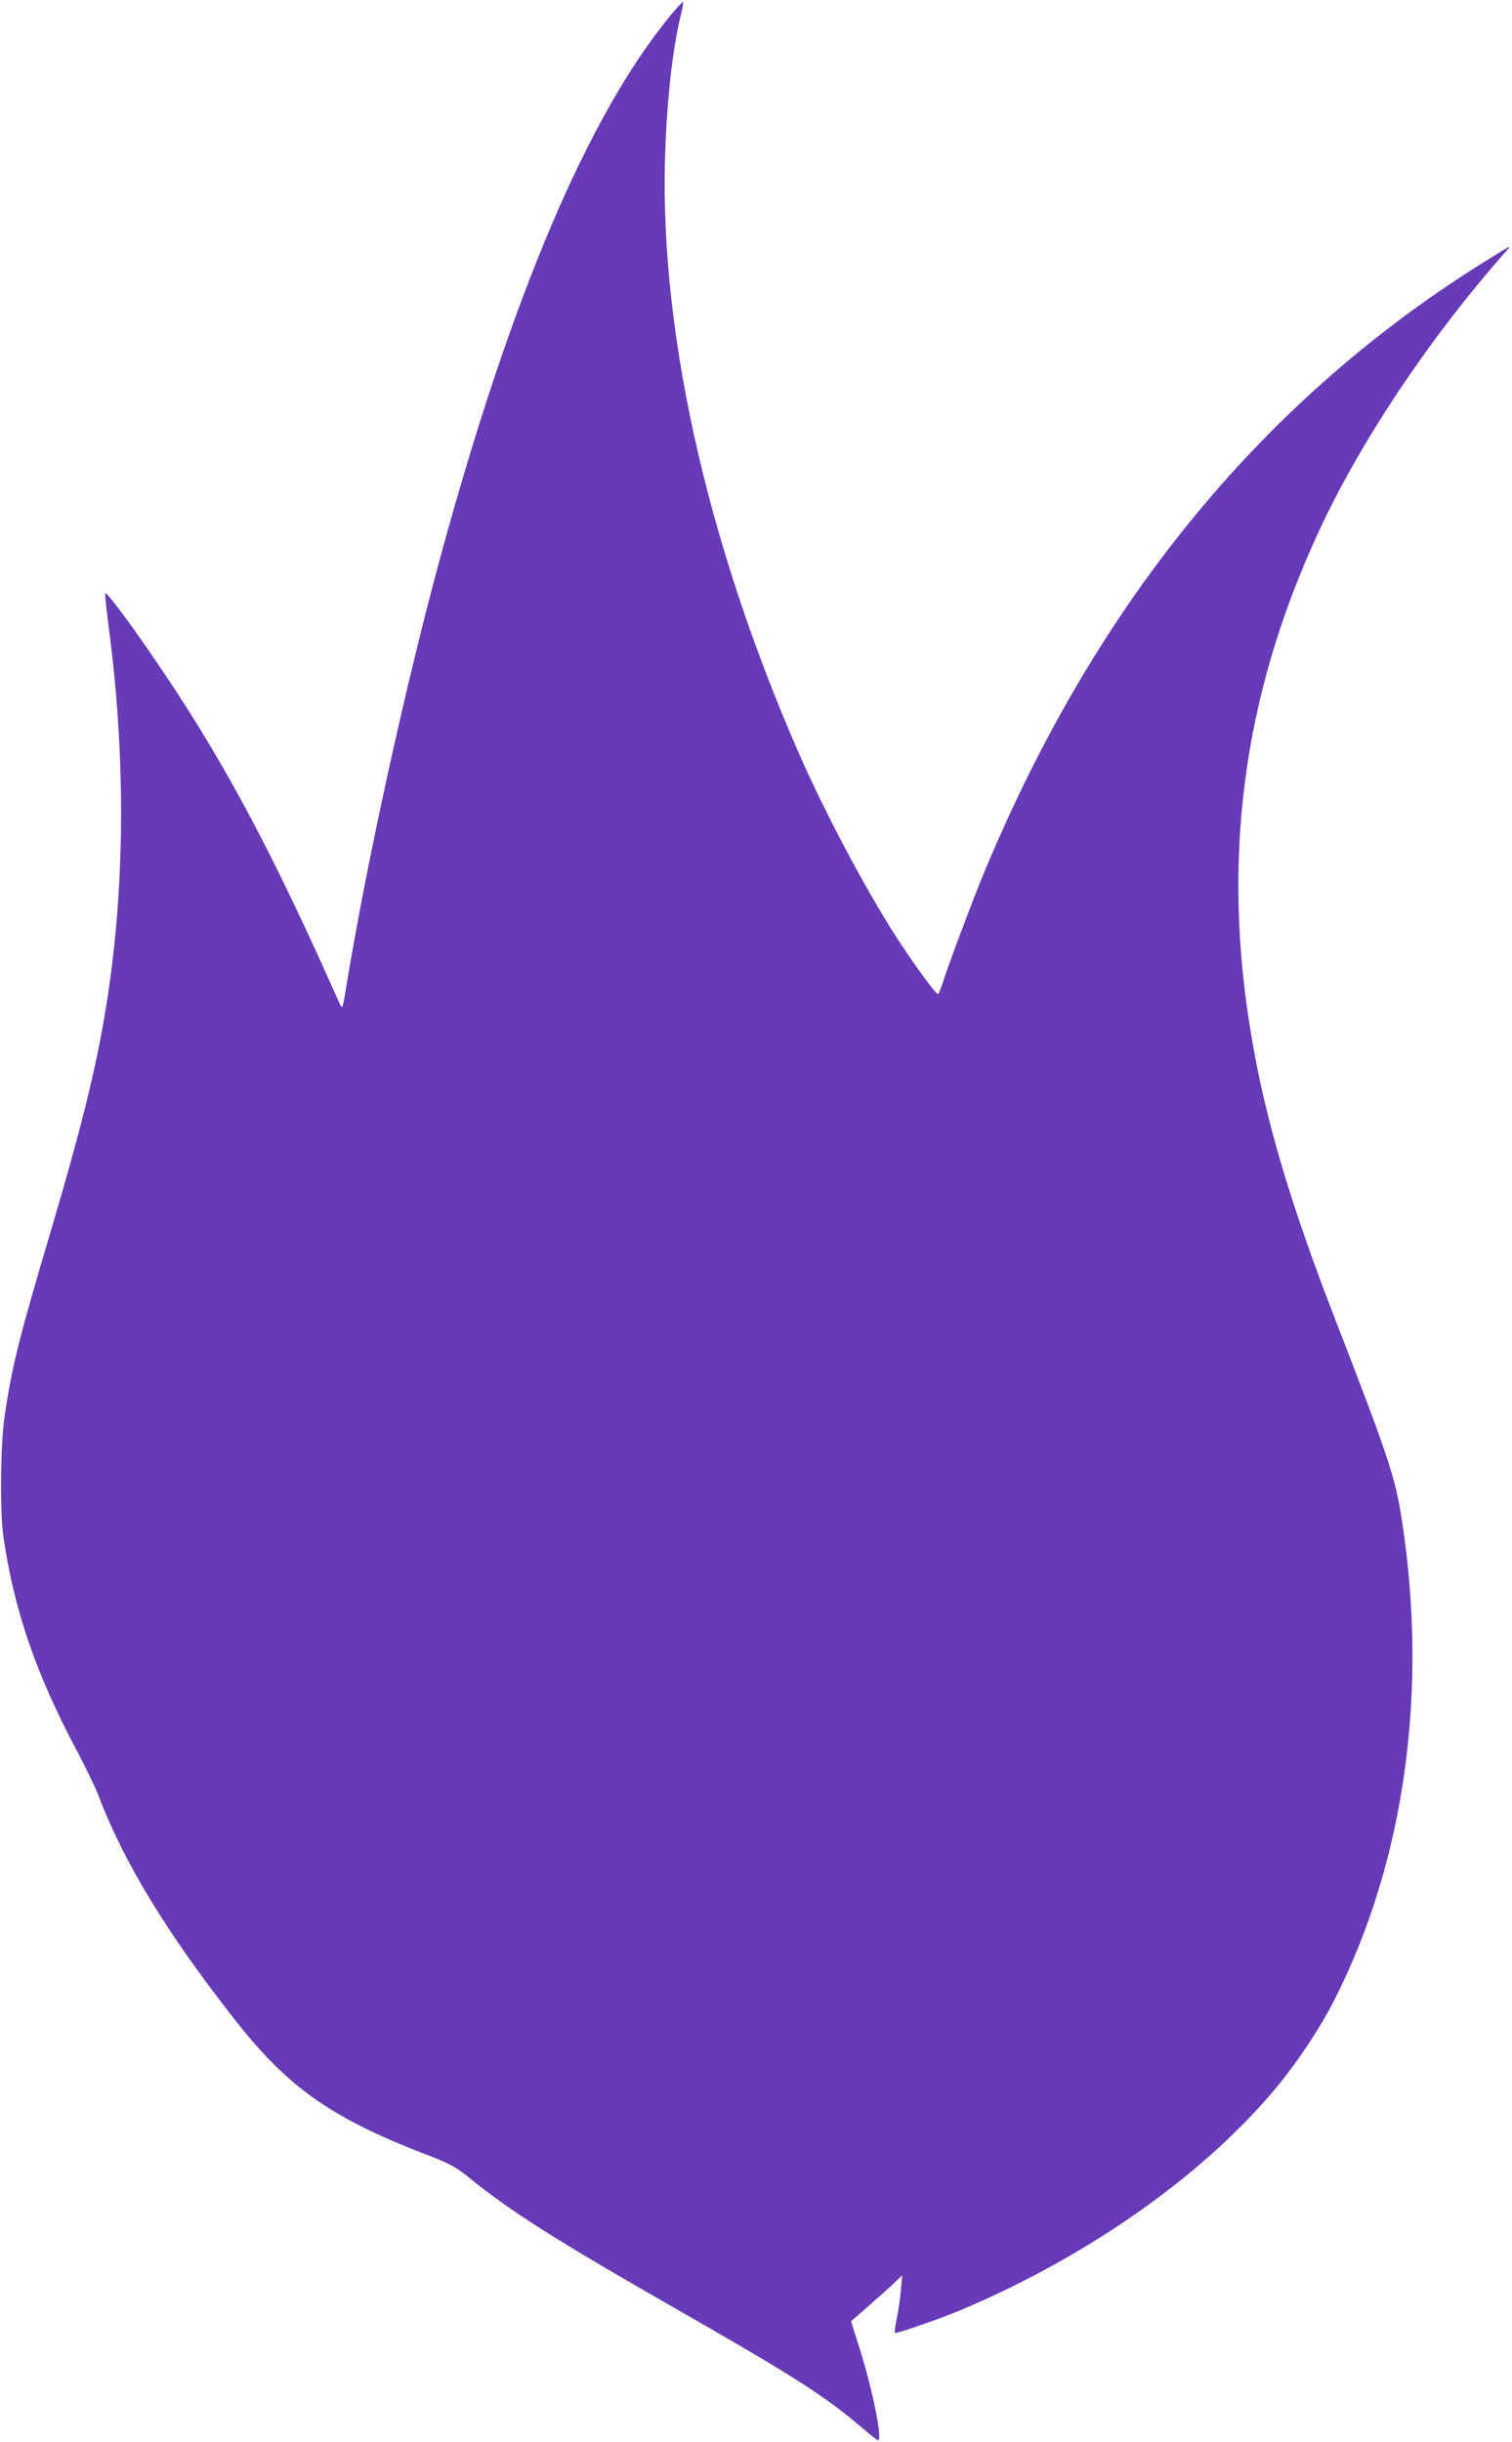
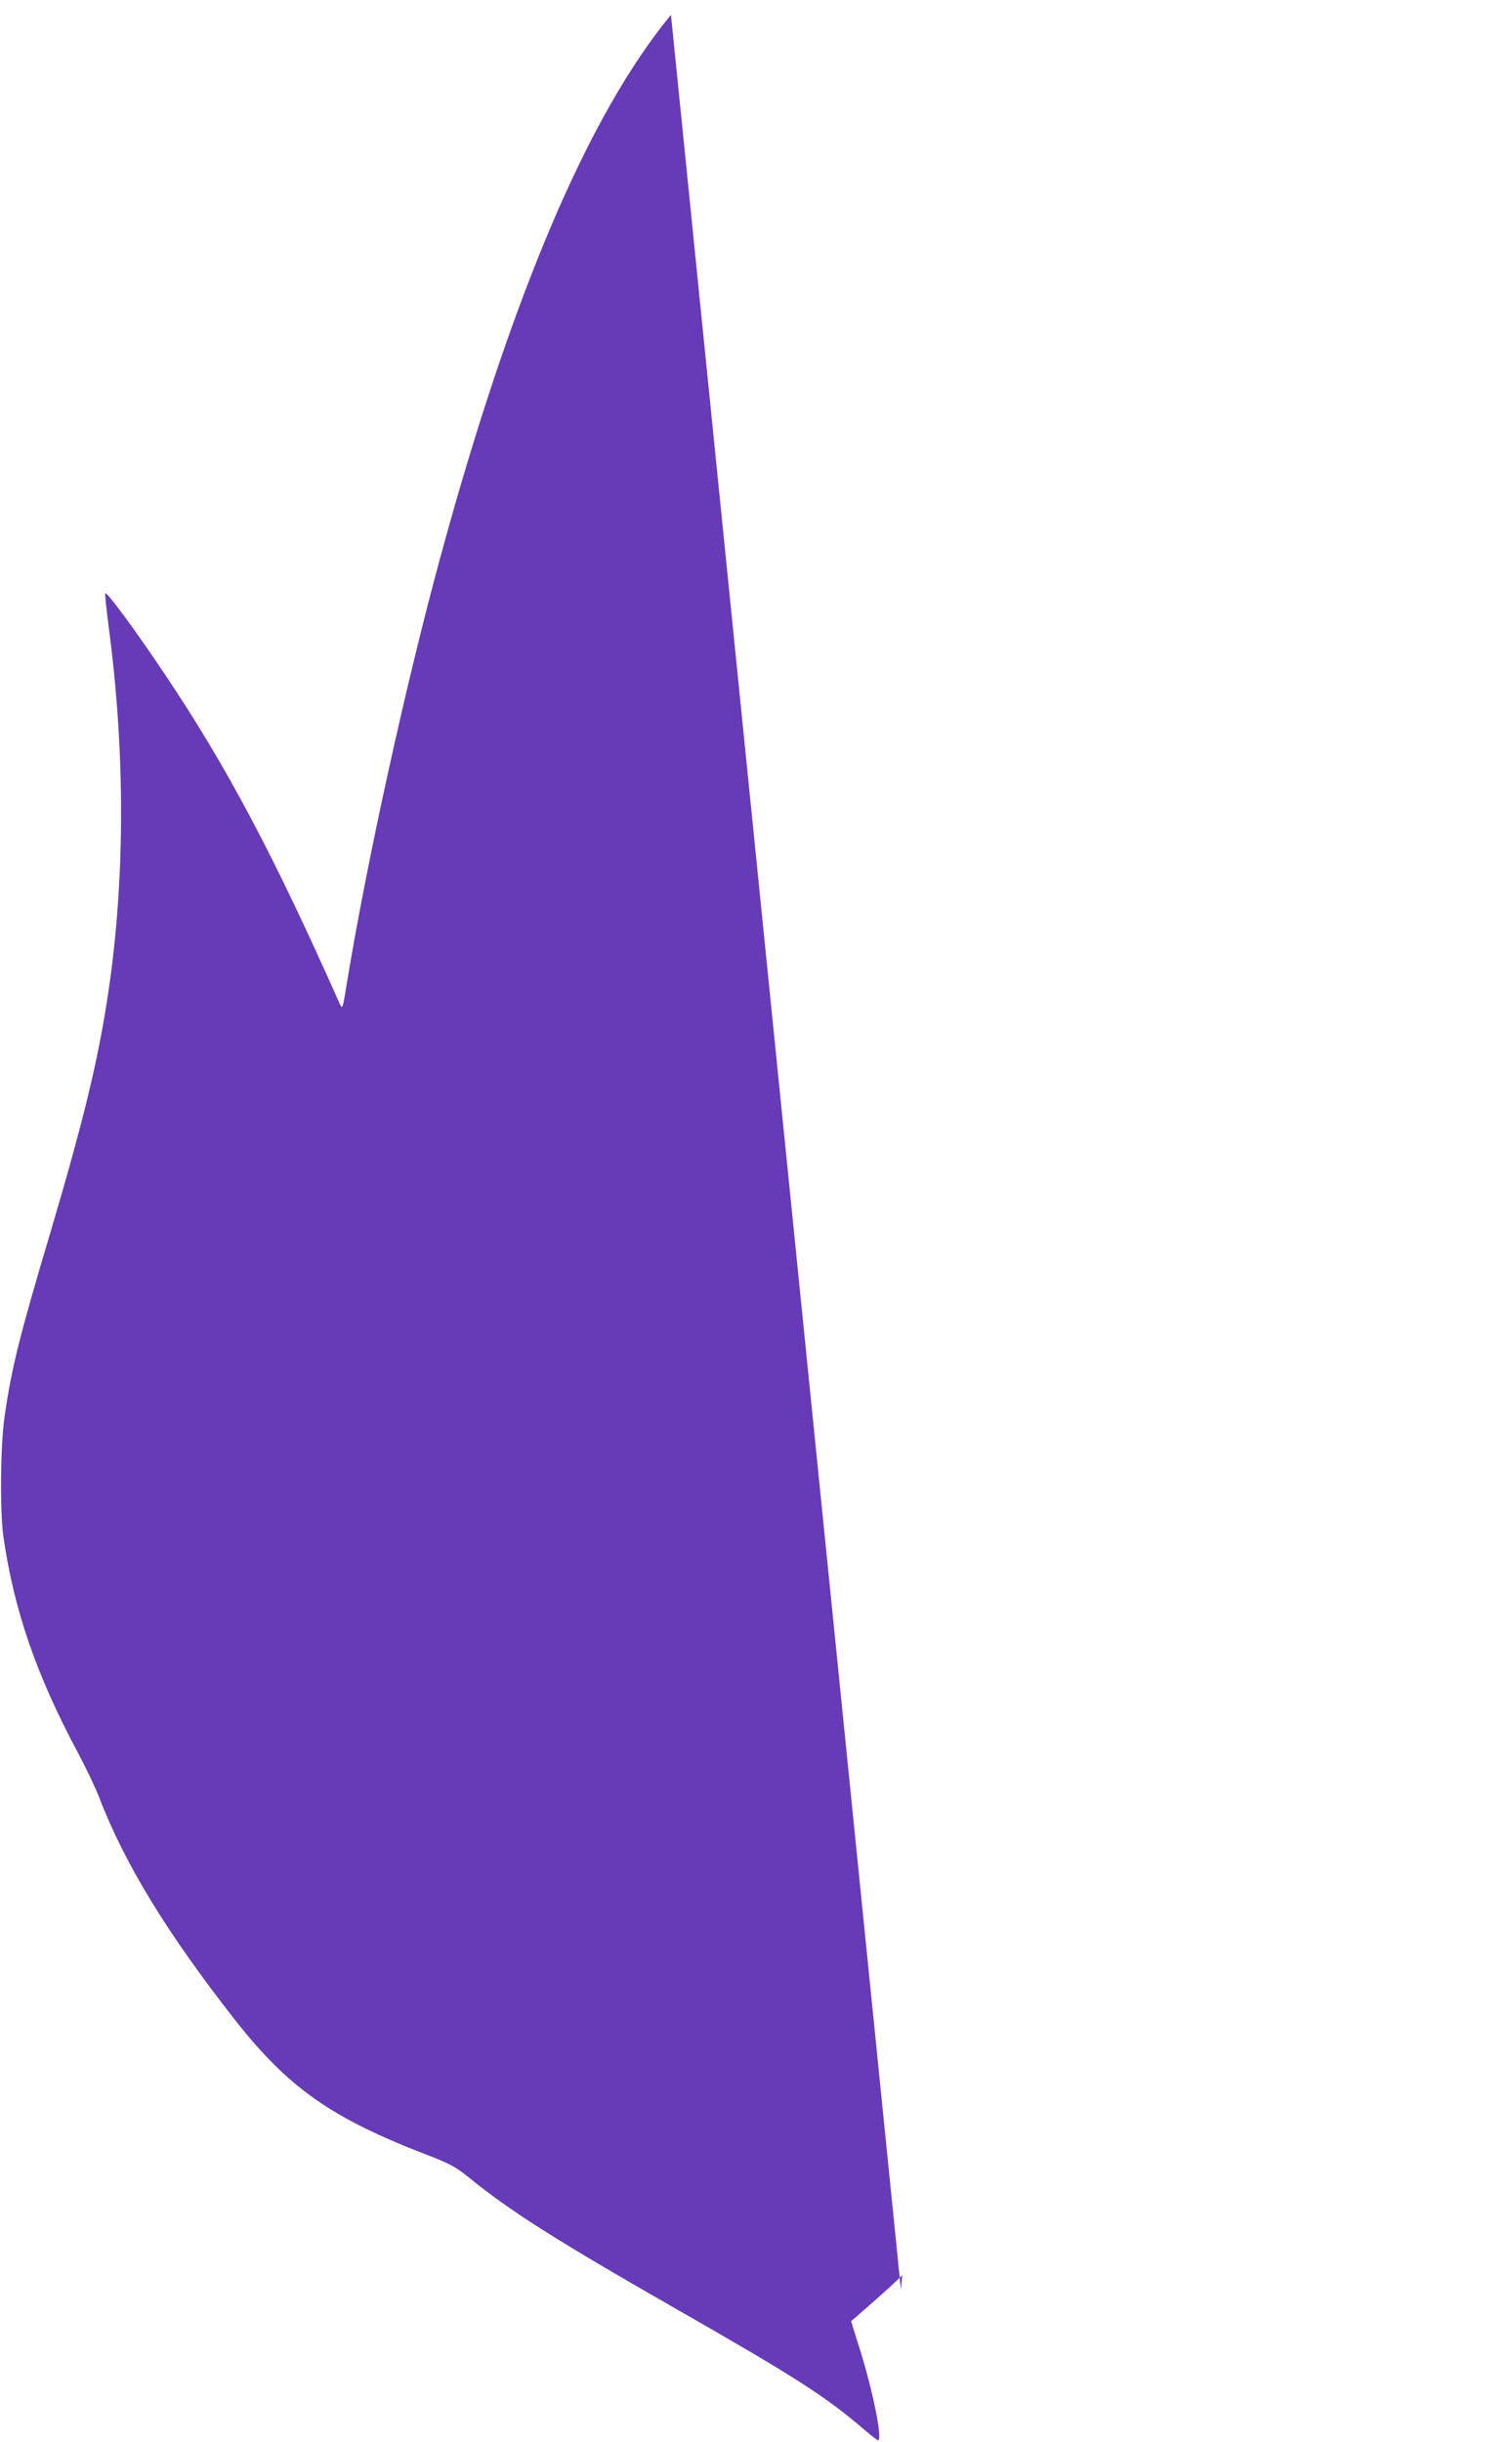
<svg xmlns="http://www.w3.org/2000/svg" version="1.0" width="793pt" height="1280pt" viewBox="0 0 793 1280" preserveAspectRatio="xMidYMid meet">
  <g transform="translate(0,1280) scale(0.1,-0.1)" fill="#673ab7" stroke="none">
-     <path d="M3519 12722 c-432 -523 -835 -1468 -1208 -2837 -184 -676 -388 -1606 -492 -2239 -21 -131 -23 -138 -36 -110 -345 777 -592 1243 -915 1725 -151 226 -311 444 -316 429 -2 -5 6 -81 17 -168 88 -659 88 -1321 0 -1917 -52 -352 -128 -668 -303 -1259 -165 -554 -205 -713 -242 -971 -22 -149 -25 -499 -6 -630 56 -386 172 -723 391 -1132 43 -81 93 -186 111 -233 133 -348 360 -718 715 -1170 279 -354 504 -512 1007 -705 114 -44 149 -63 210 -112 219 -179 460 -332 1088 -691 644 -368 792 -464 996 -639 34 -29 65 -53 69 -53 27 0 -33 289 -109 520 -18 58 -33 105 -32 105 4 1 169 147 215 189 l53 51 -7 -75 c-3 -41 -13 -108 -21 -149 -9 -40 -13 -75 -11 -78 7 -6 239 74 357 124 678 288 1286 721 1663 1185 105 130 215 297 285 435 371 729 496 1630 351 2538 -33 207 -74 329 -354 1050 -228 590 -356 1022 -429 1448 -161 935 -50 1791 344 2647 220 480 586 1028 994 1489 25 29 26 29 -144 -77 -1162 -731 -2033 -1805 -2615 -3225 -62 -154 -173 -450 -201 -539 -10 -32 -21 -58 -25 -58 -10 0 -100 121 -186 250 -166 248 -393 672 -538 1000 -498 1134 -749 2279 -704 3220 12 271 43 522 84 678 7 28 10 52 7 52 -4 0 -32 -31 -63 -68z" />
+     <path d="M3519 12722 c-432 -523 -835 -1468 -1208 -2837 -184 -676 -388 -1606 -492 -2239 -21 -131 -23 -138 -36 -110 -345 777 -592 1243 -915 1725 -151 226 -311 444 -316 429 -2 -5 6 -81 17 -168 88 -659 88 -1321 0 -1917 -52 -352 -128 -668 -303 -1259 -165 -554 -205 -713 -242 -971 -22 -149 -25 -499 -6 -630 56 -386 172 -723 391 -1132 43 -81 93 -186 111 -233 133 -348 360 -718 715 -1170 279 -354 504 -512 1007 -705 114 -44 149 -63 210 -112 219 -179 460 -332 1088 -691 644 -368 792 -464 996 -639 34 -29 65 -53 69 -53 27 0 -33 289 -109 520 -18 58 -33 105 -32 105 4 1 169 147 215 189 l53 51 -7 -75 z" />
  </g>
</svg>